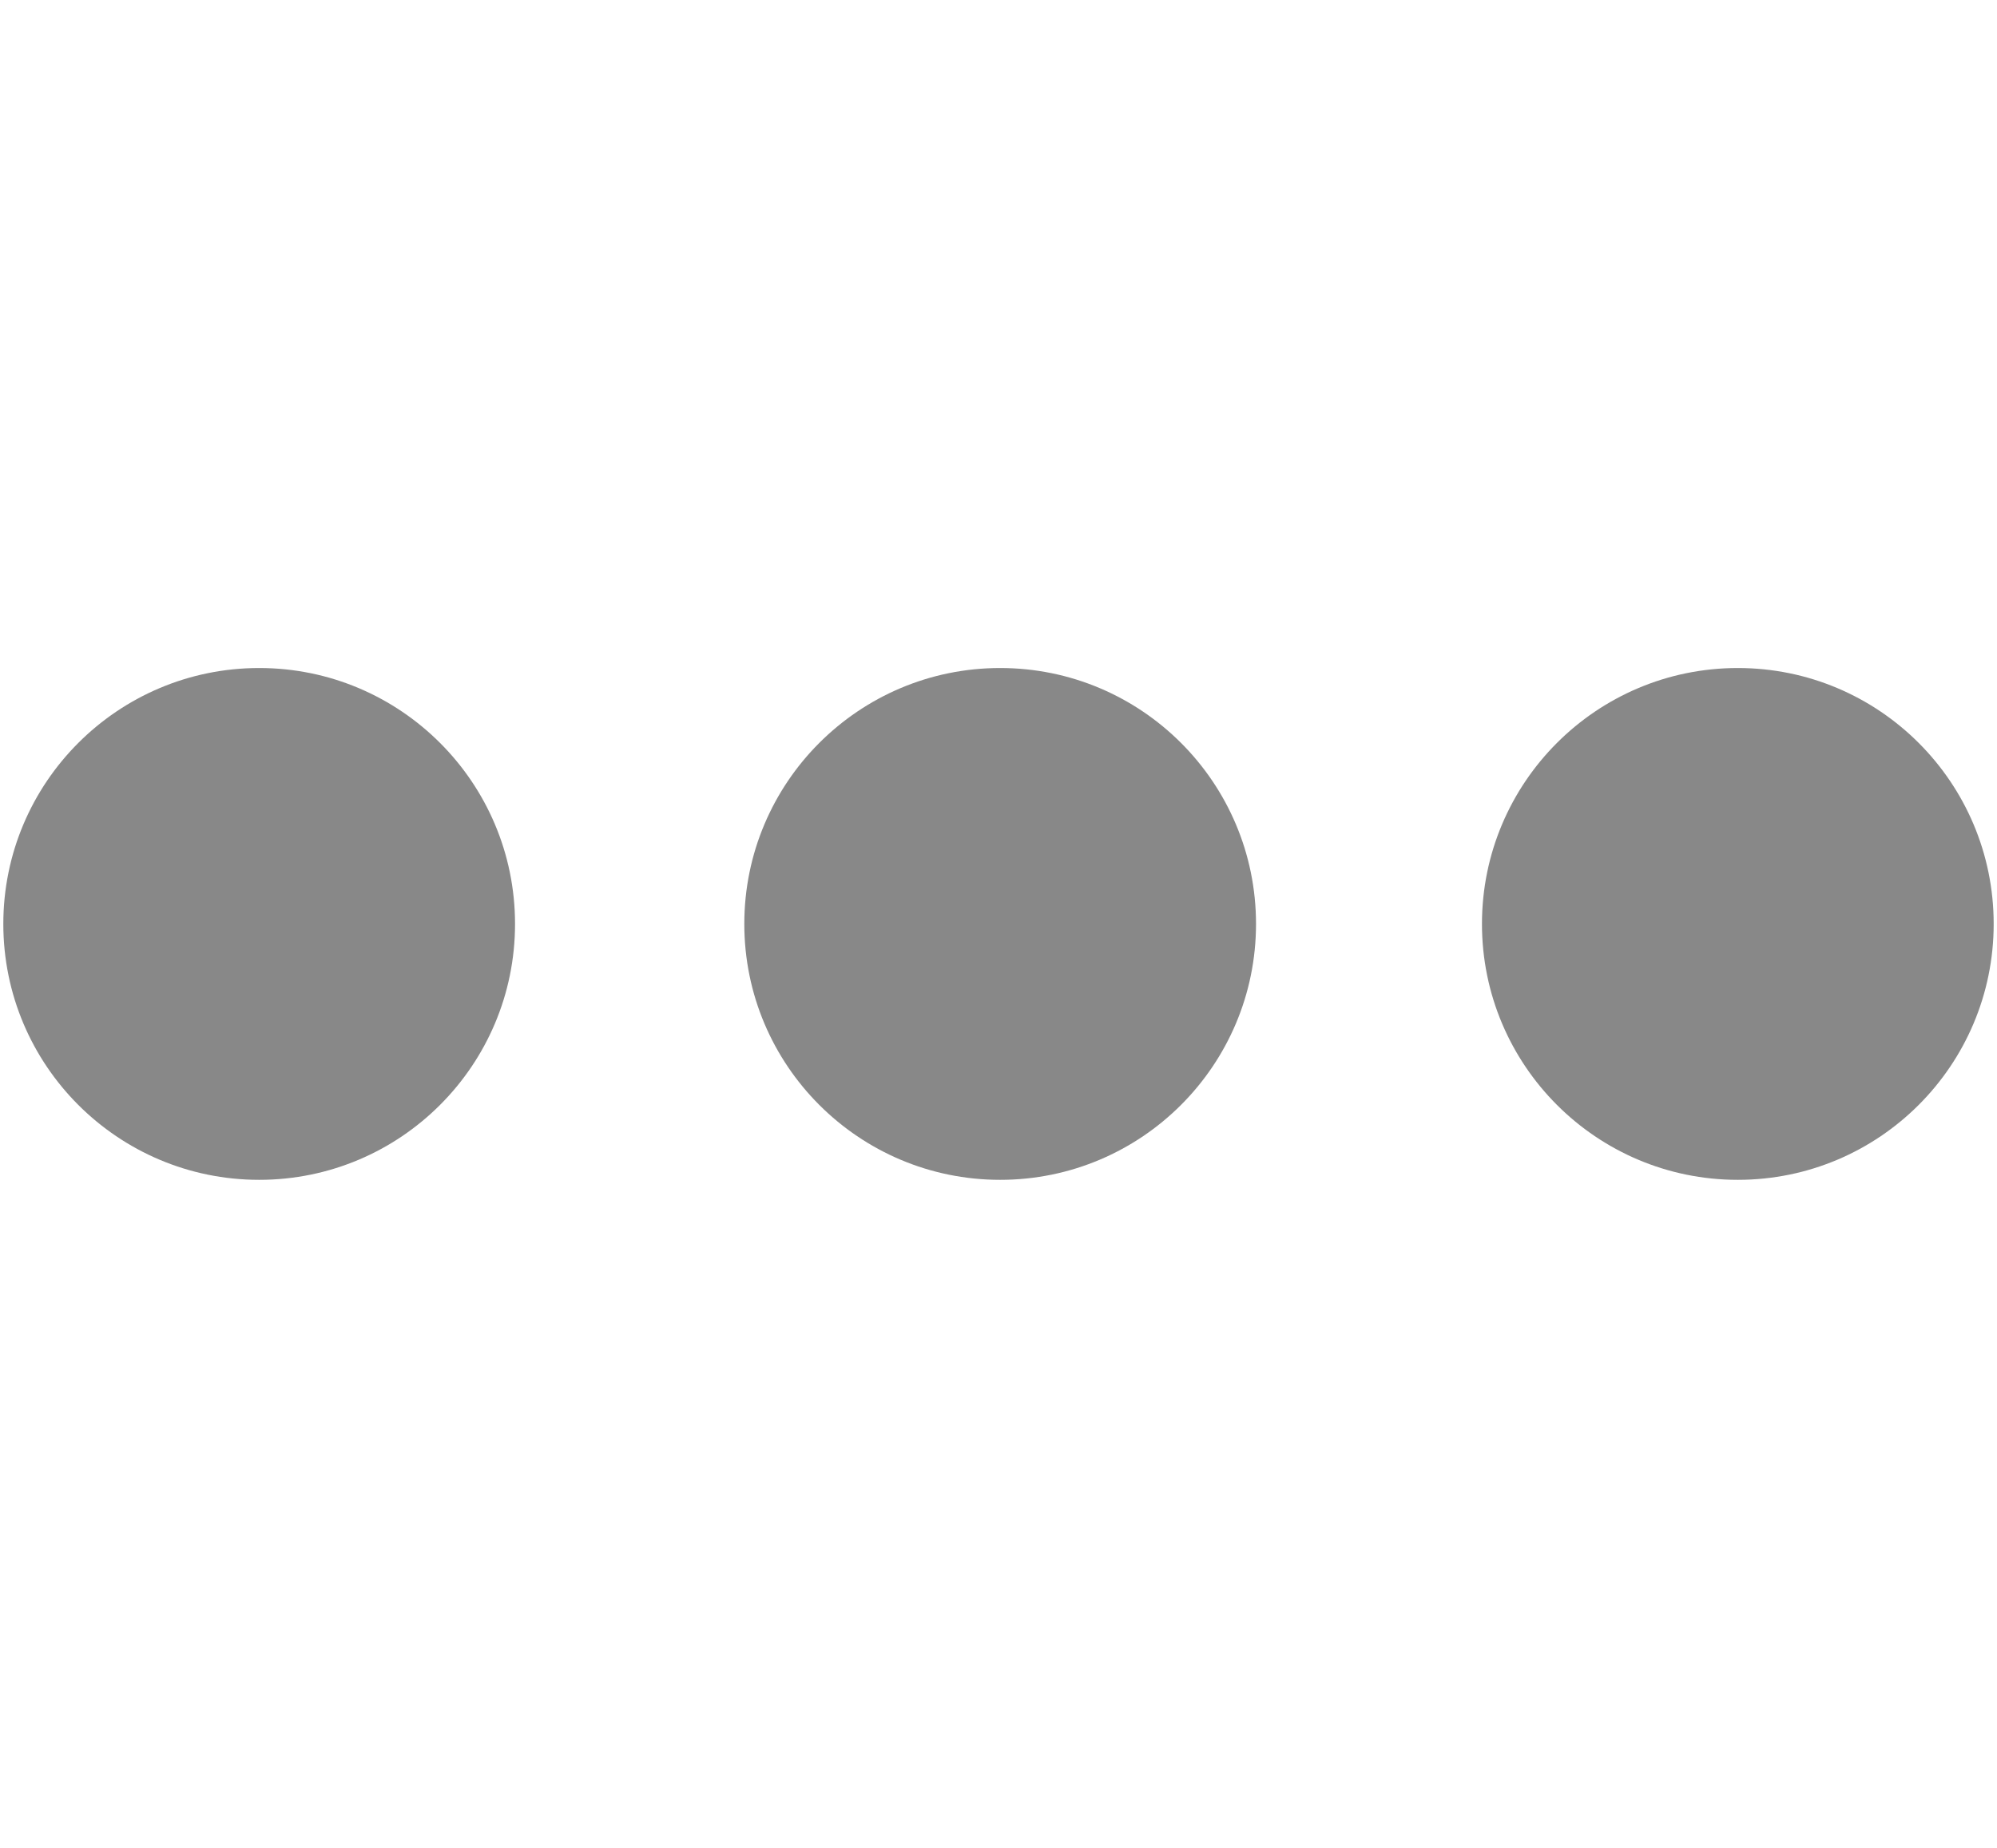
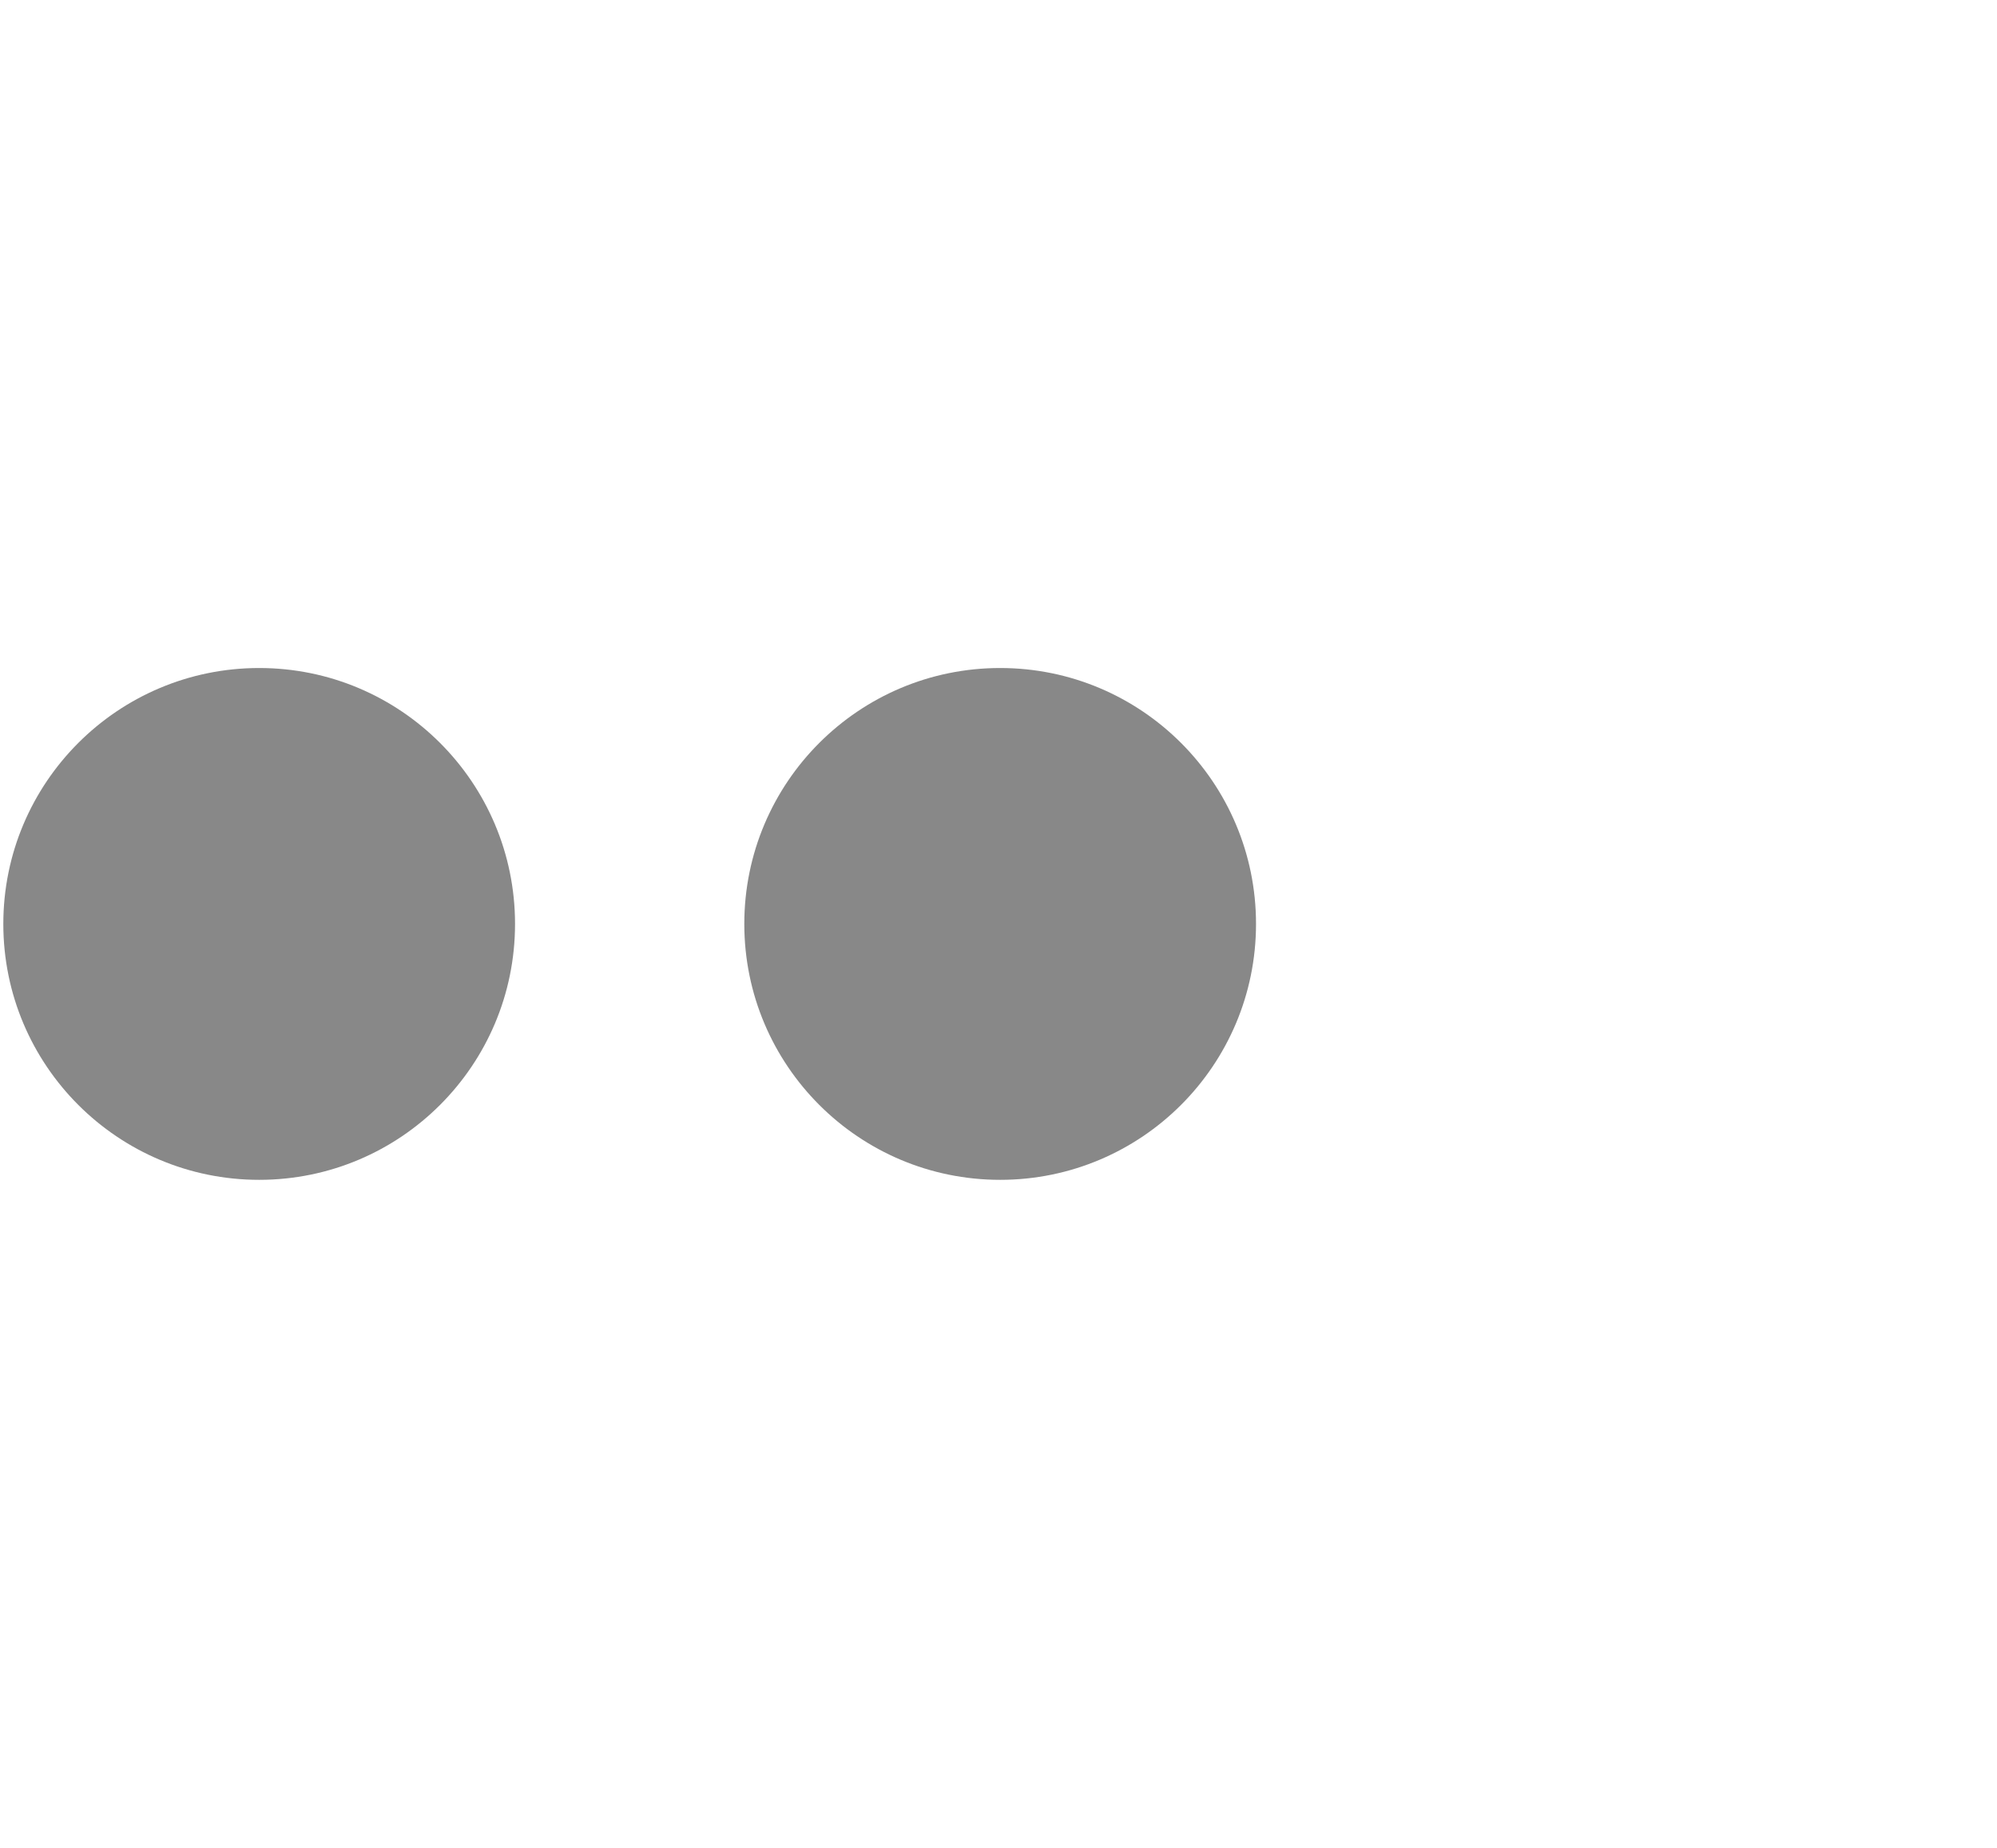
<svg xmlns="http://www.w3.org/2000/svg" data-name="Layer 1" viewBox="0 0 60.1 55.6">
  <path d="M60.1 0 0 55.6" fill="none" />
-   <circle cx="52.3" cy="27.8" r="7.7" fill="#888" />
  <circle cx="30.1" cy="27.8" r="7.7" fill="#888" />
  <circle cx="7.8" cy="27.8" r="7.7" fill="#888" />
</svg>